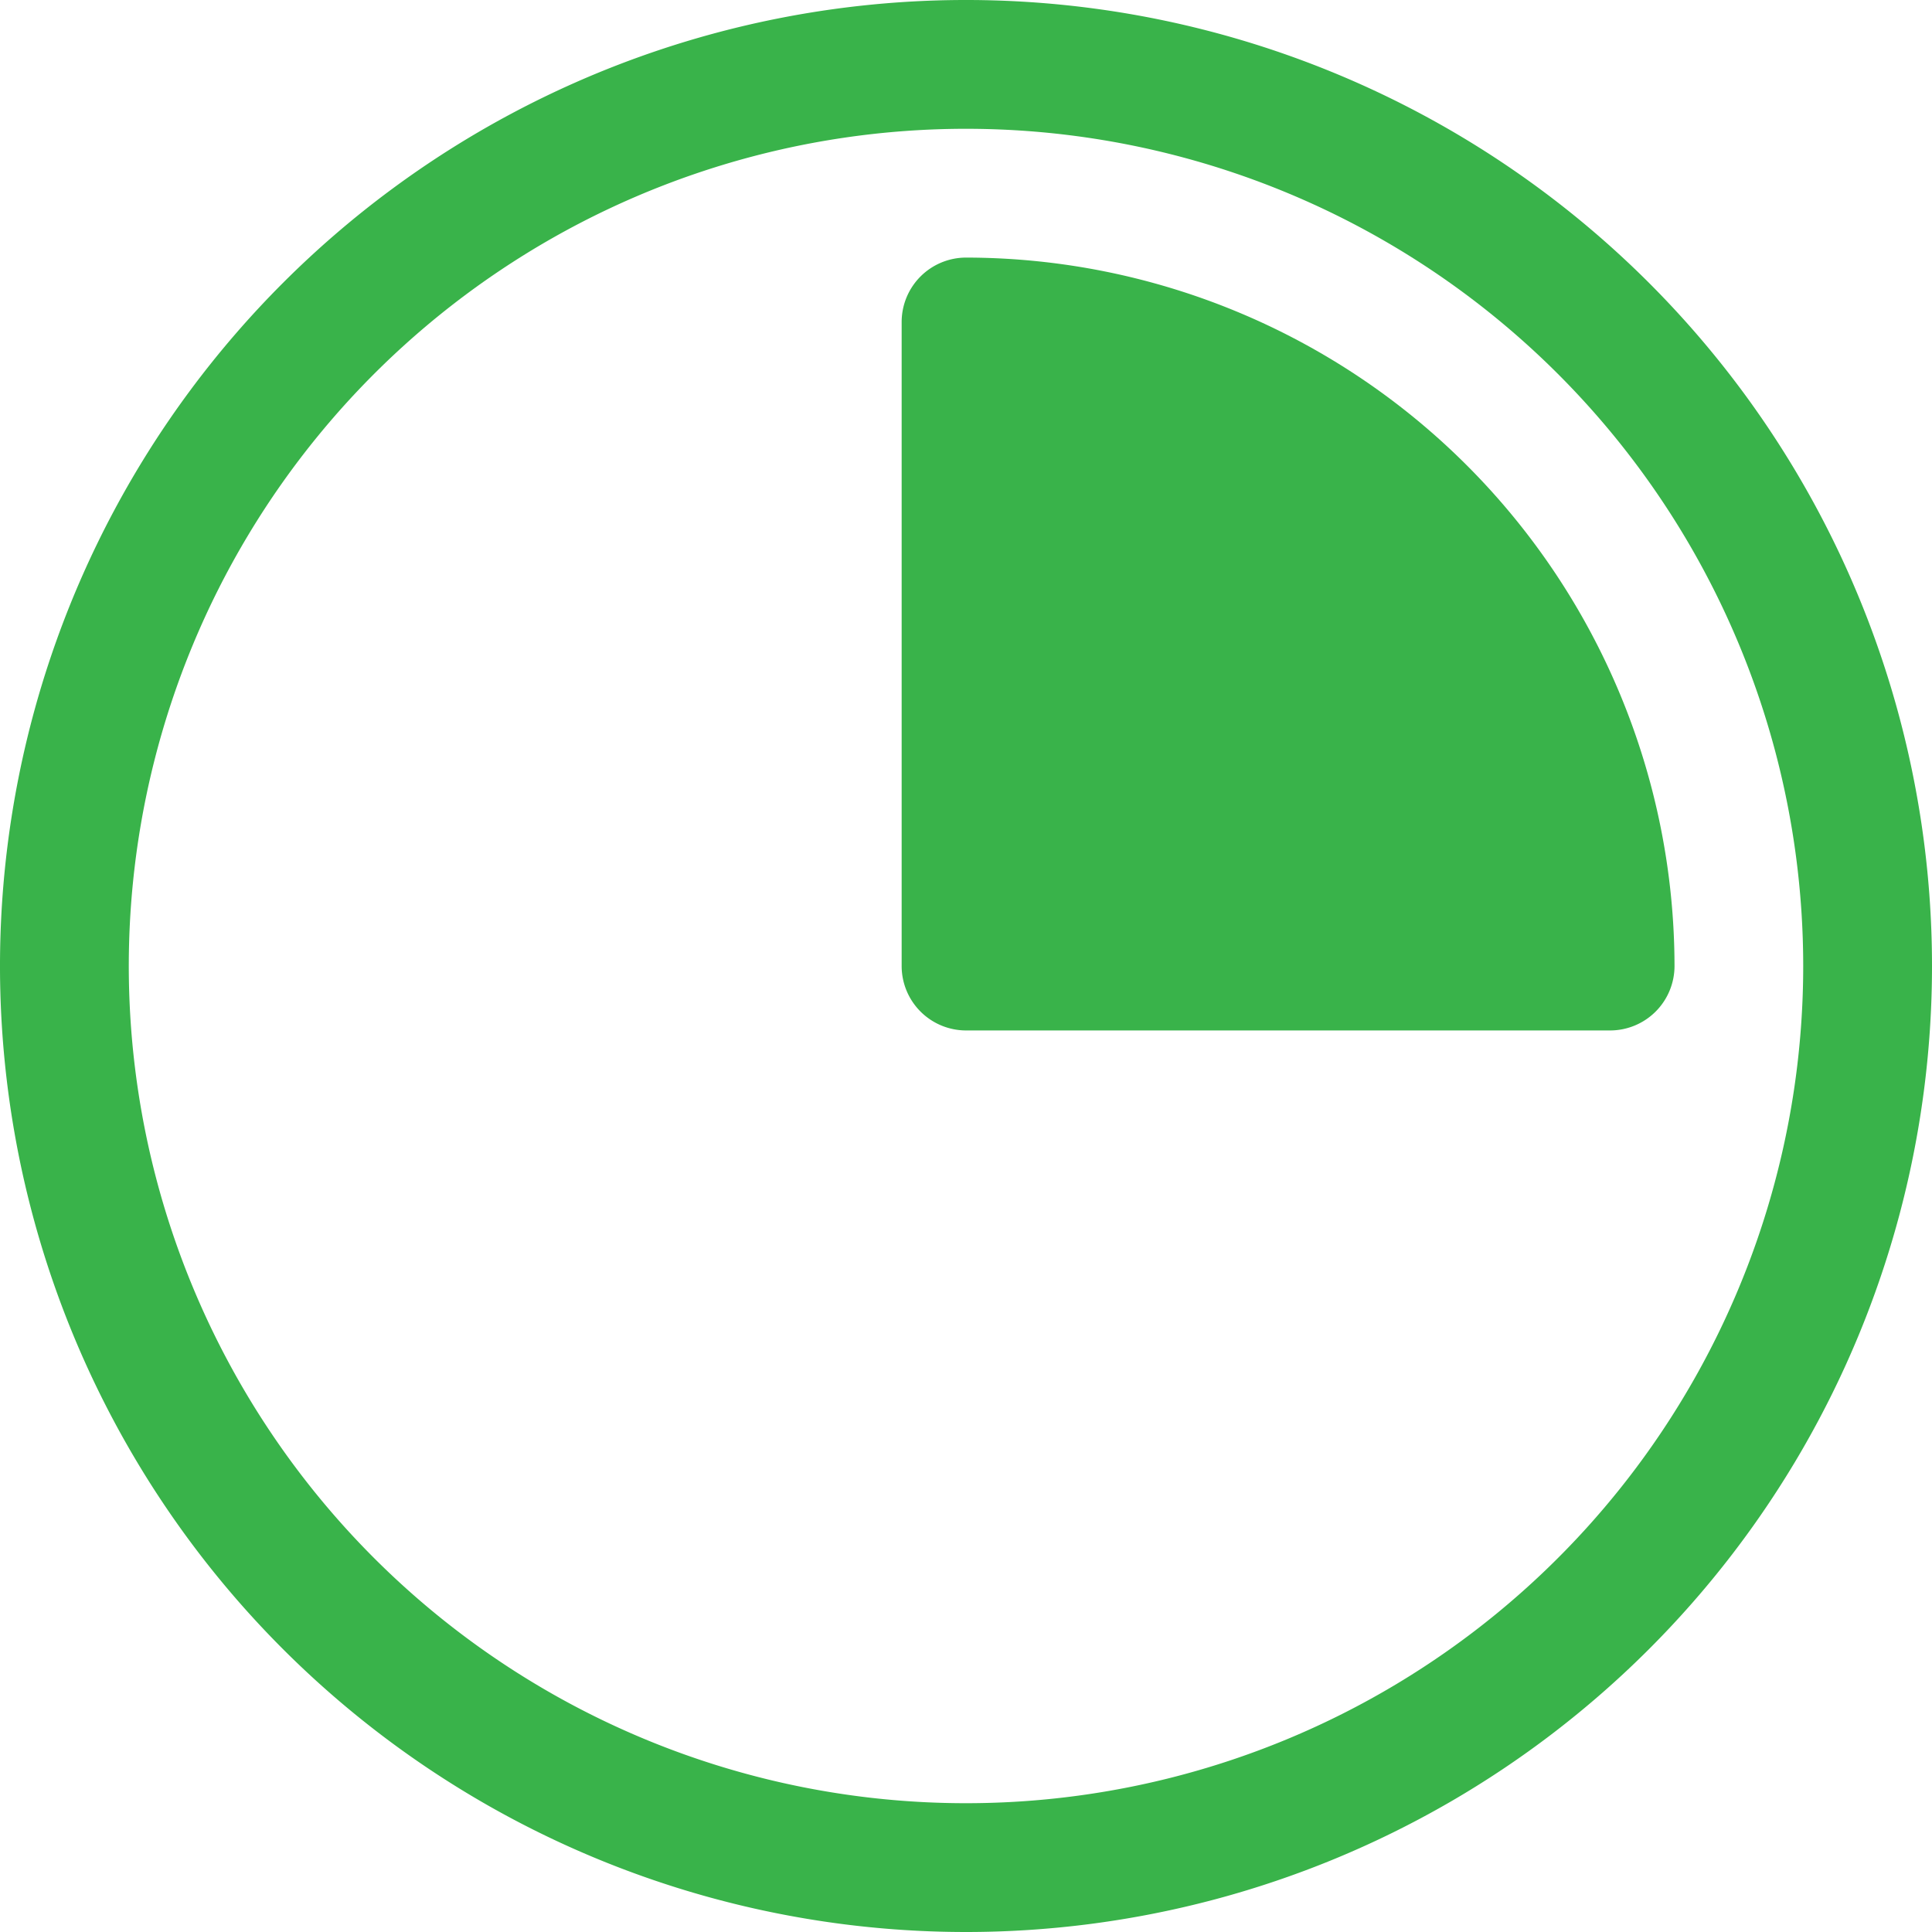
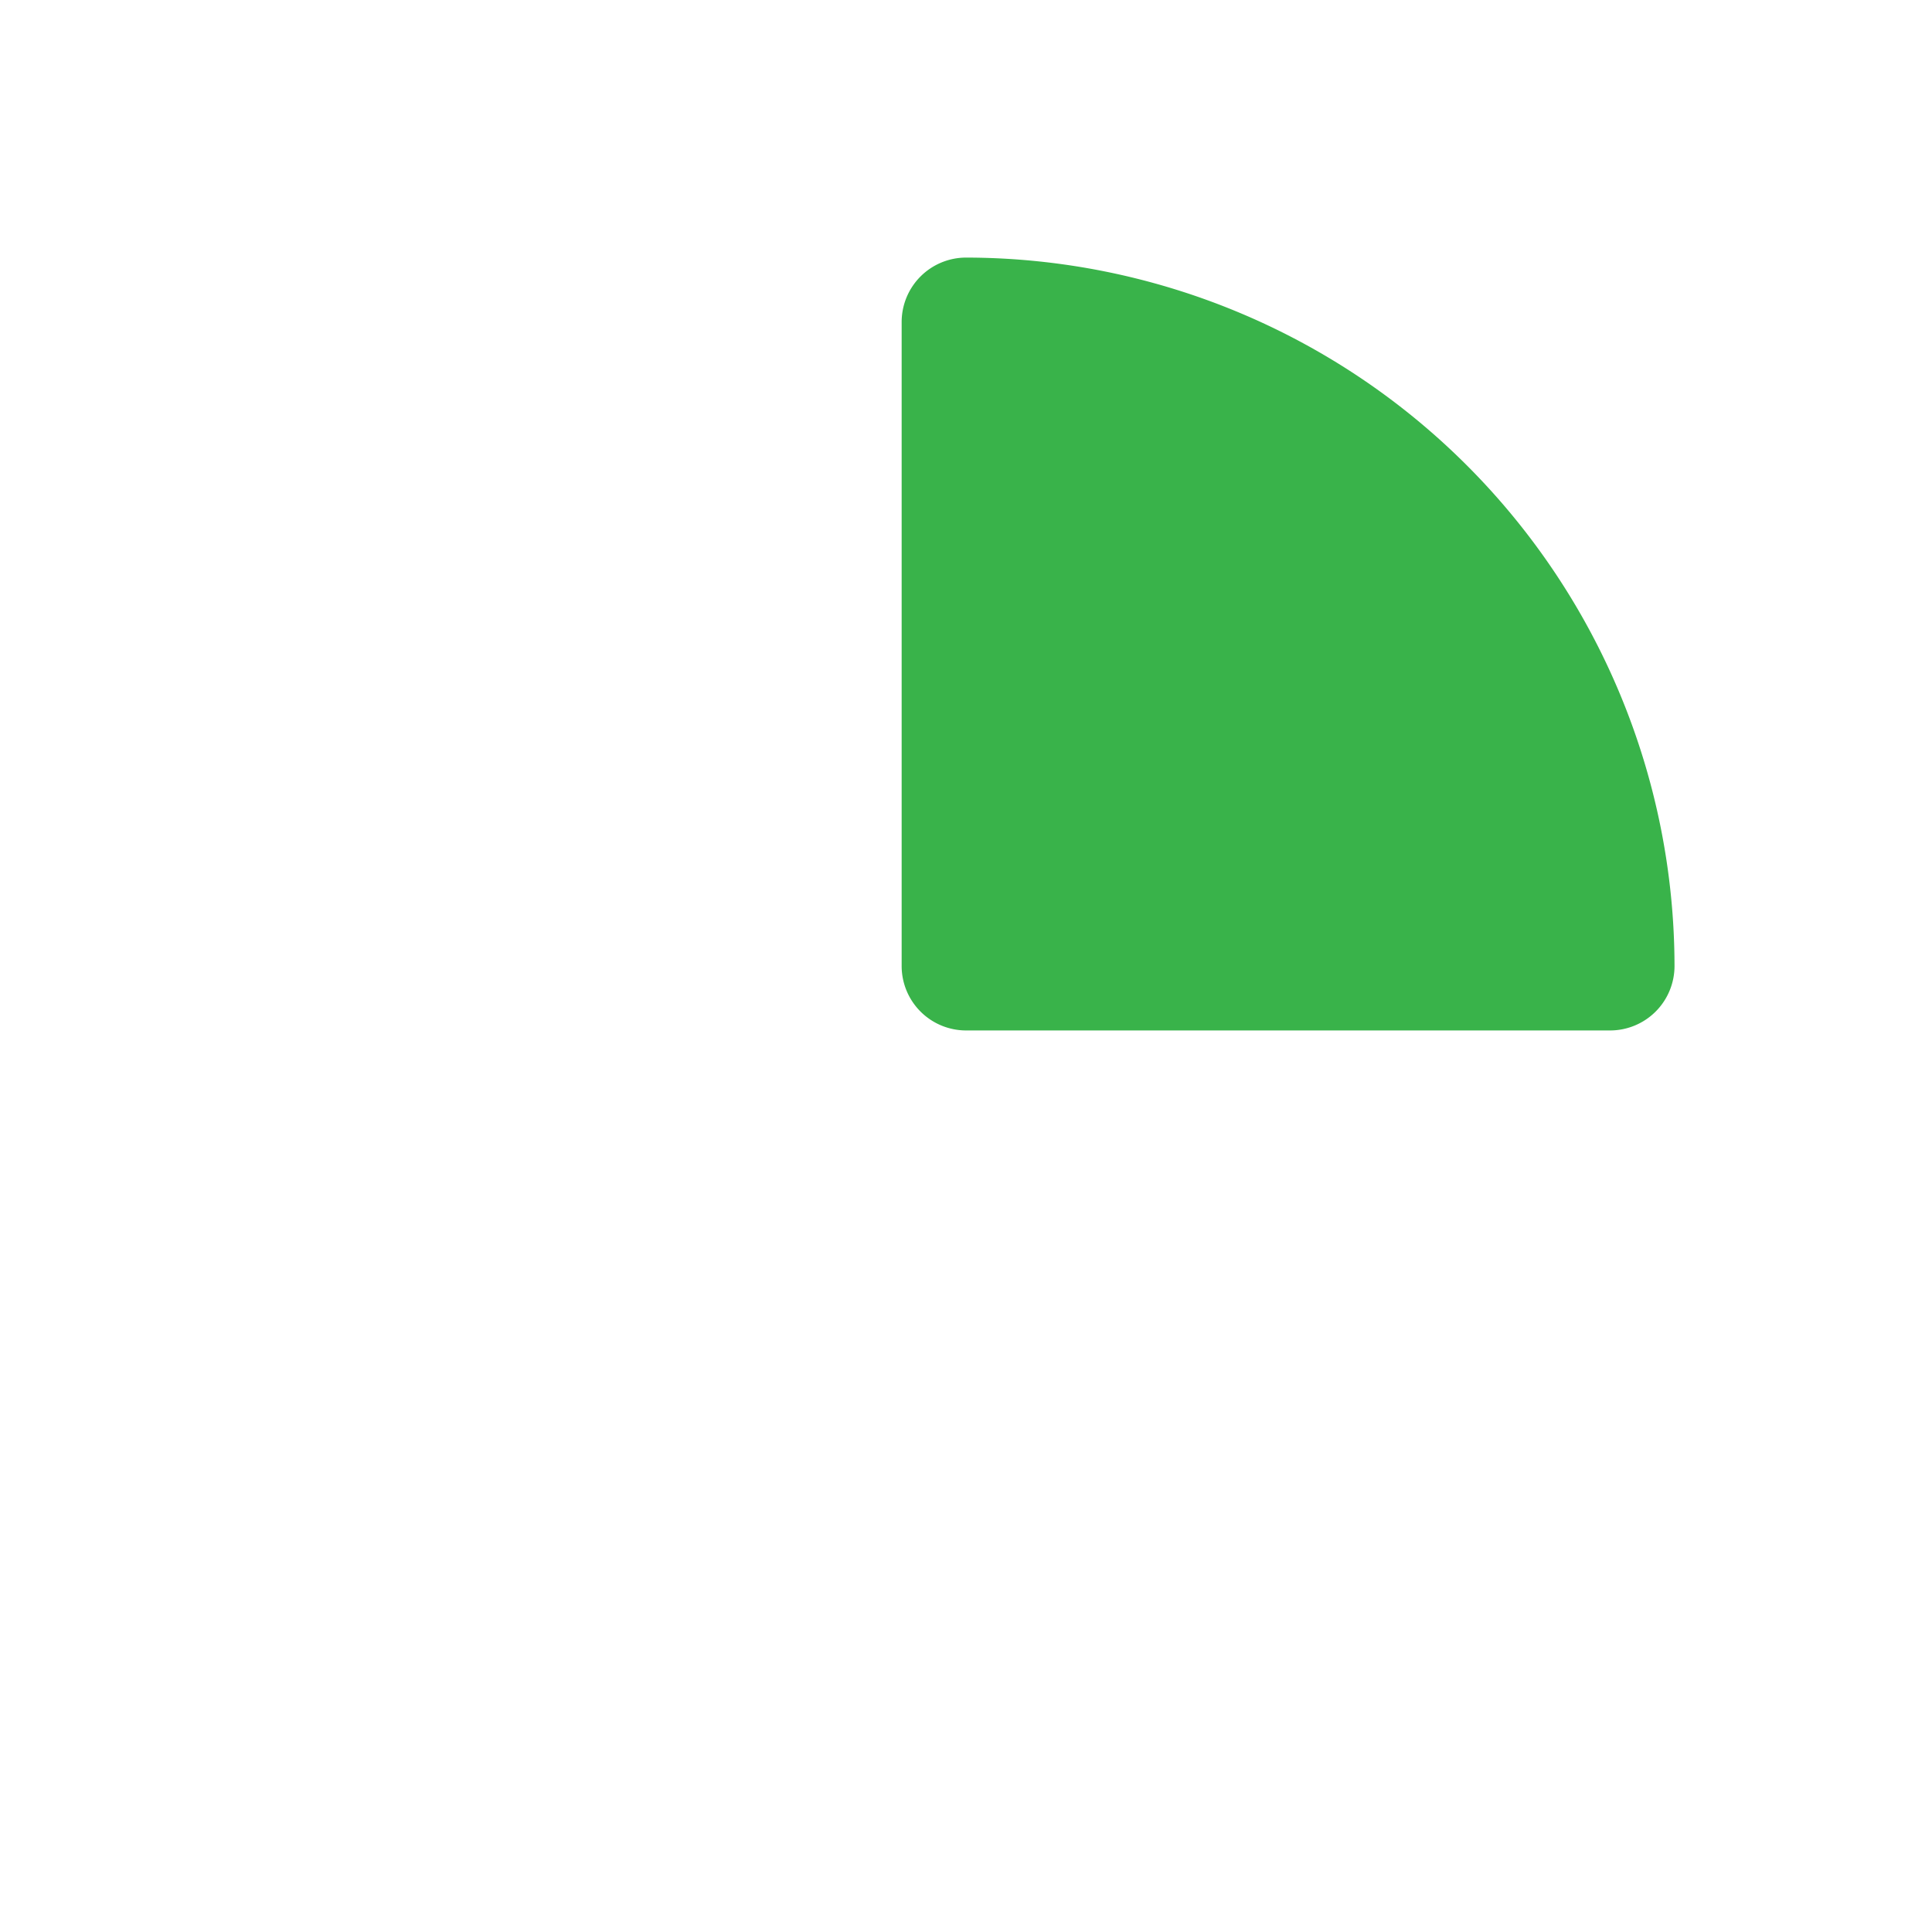
<svg xmlns="http://www.w3.org/2000/svg" width="19.216" height="19.216" viewBox="0 0 19.216 19.216">
  <g id="quarter" transform="translate(-1 -1)">
-     <path id="Path_17" data-name="Path 17" d="M10.608,20.216a9.608,9.608,0,1,1,9.608-9.608,9.608,9.608,0,0,1-9.608,9.608Zm0-17.935a8.327,8.327,0,1,0,8.327,8.327,8.327,8.327,0,0,0-8.327-8.327Z" fill="#39b34a" />
    <path id="Path_18" data-name="Path 18" d="M15.641,5A.641.641,0,0,0,15,5.641v6.405a.641.641,0,0,0,.641.641h6.405a.641.641,0,0,0,.641-.641A7.054,7.054,0,0,0,15.641,5Z" transform="translate(-5.032 -1.438)" fill="#39b34a" />
  </g>
</svg>